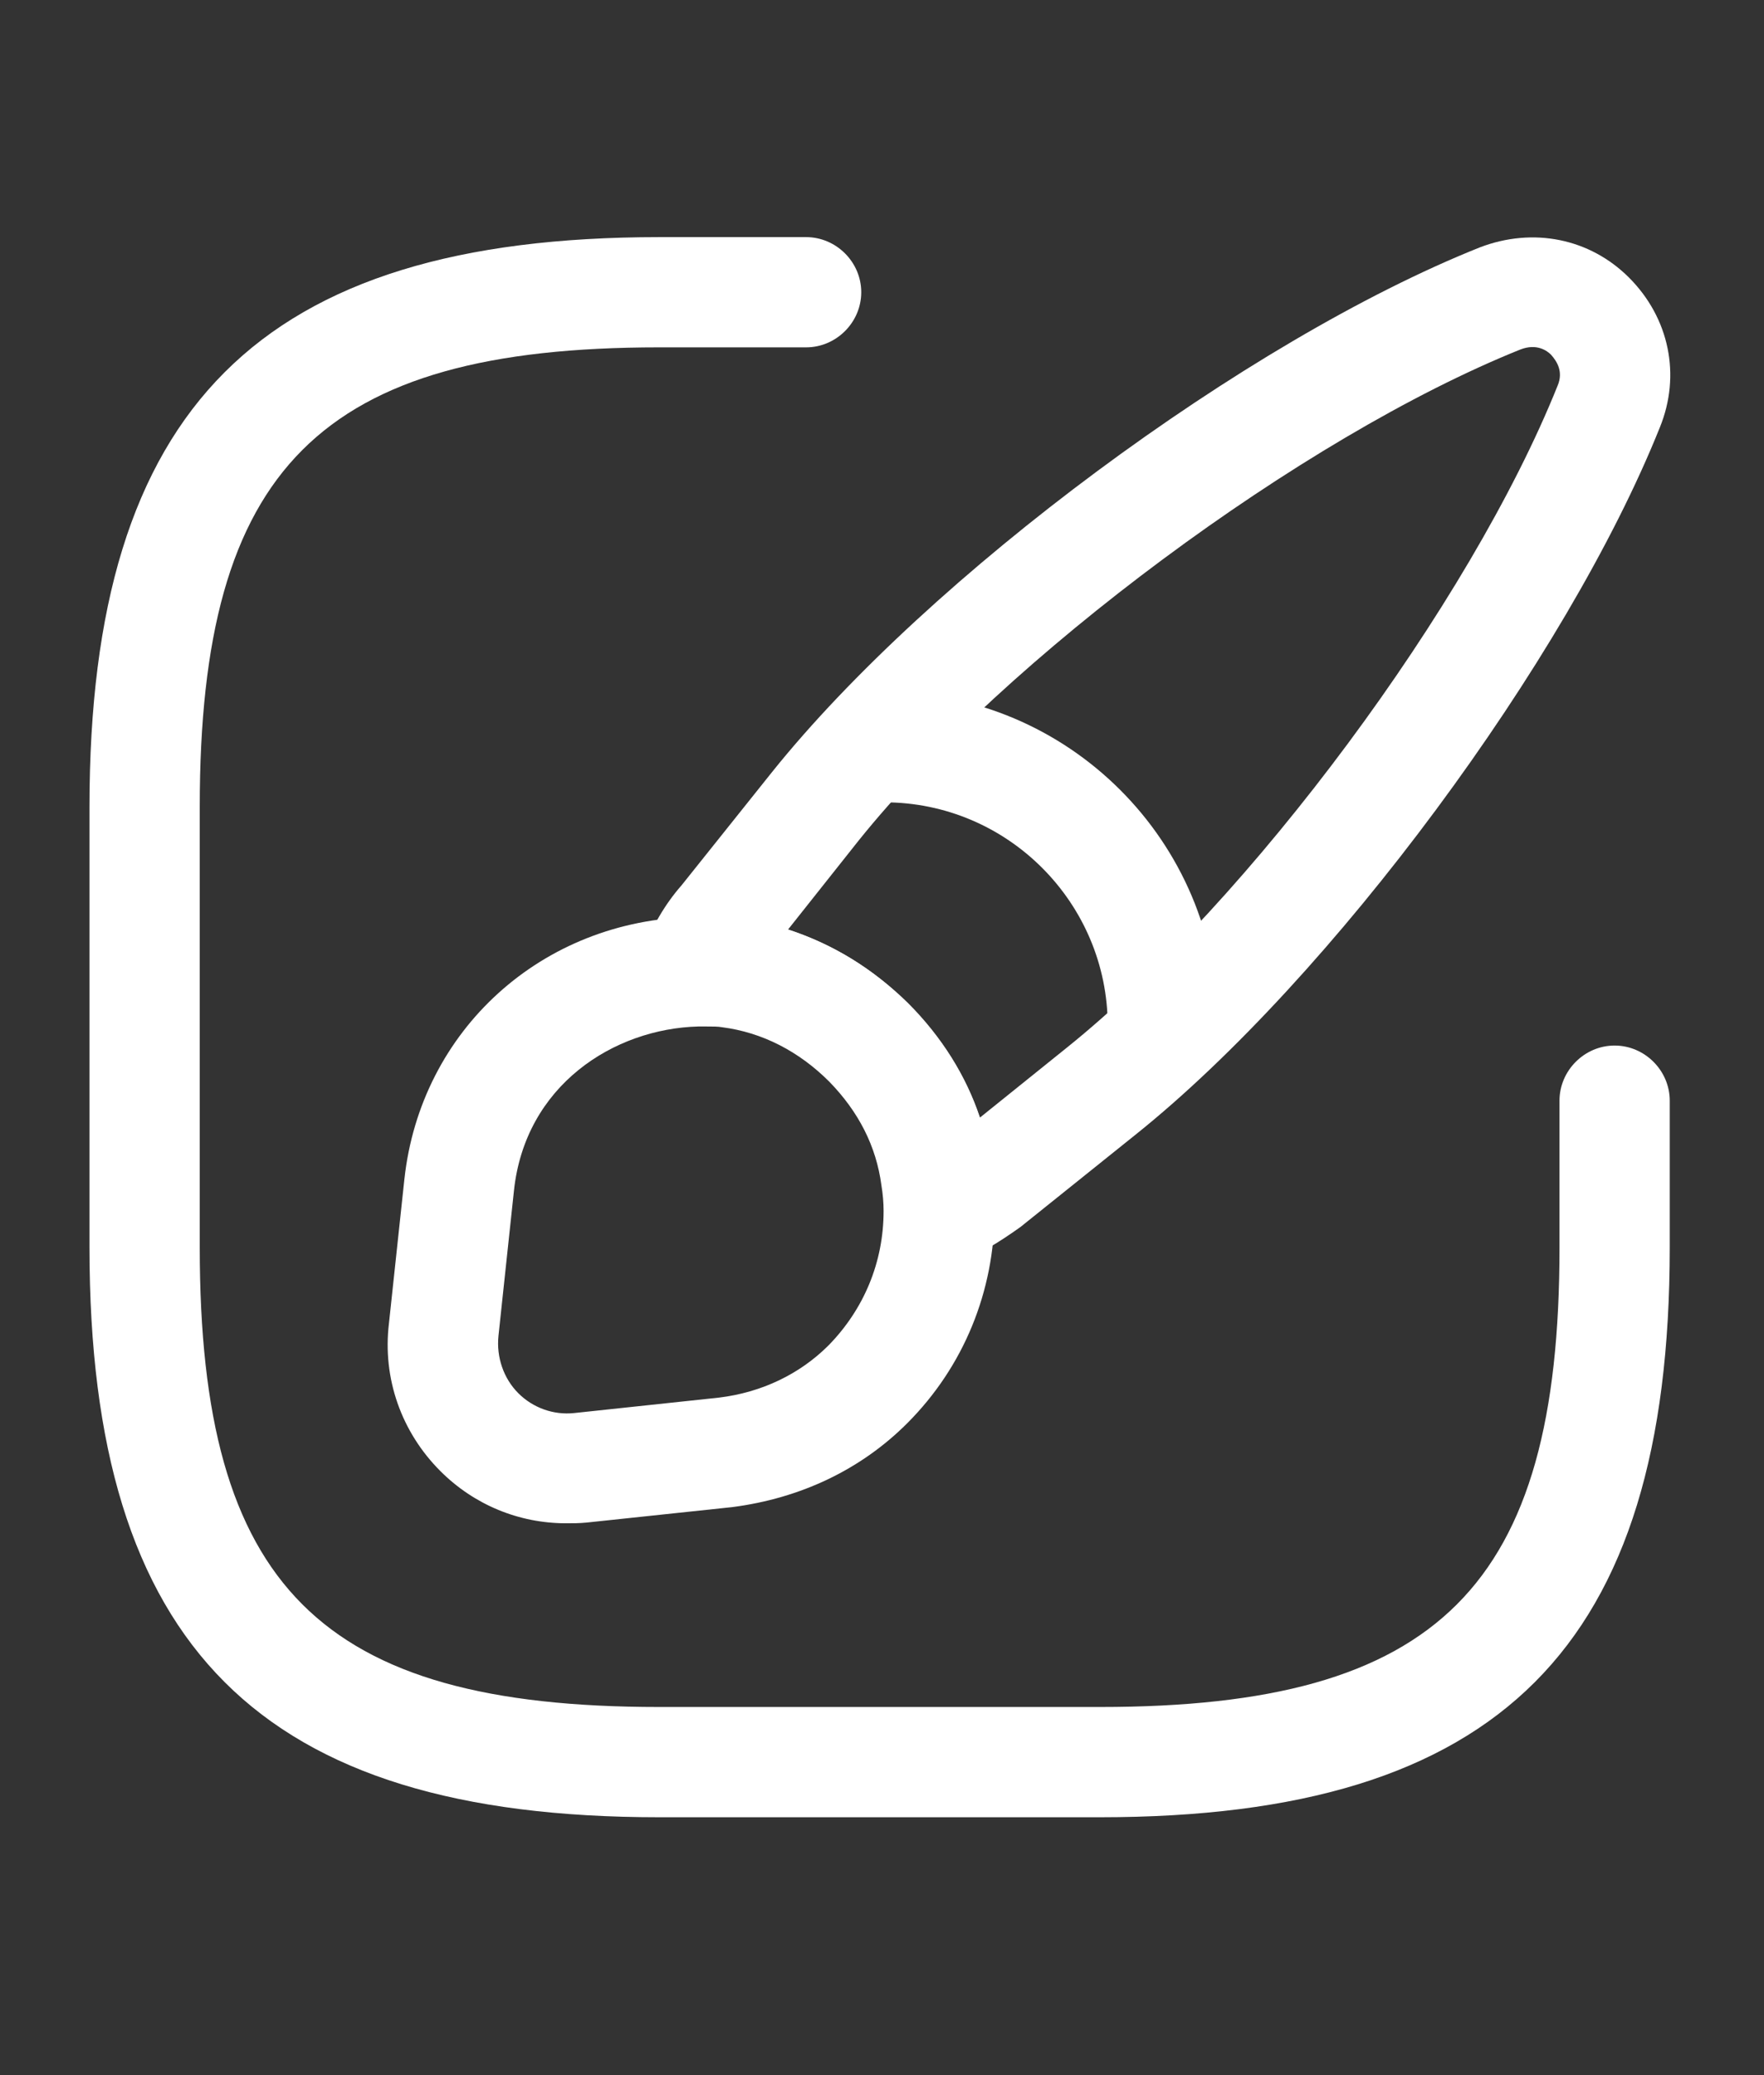
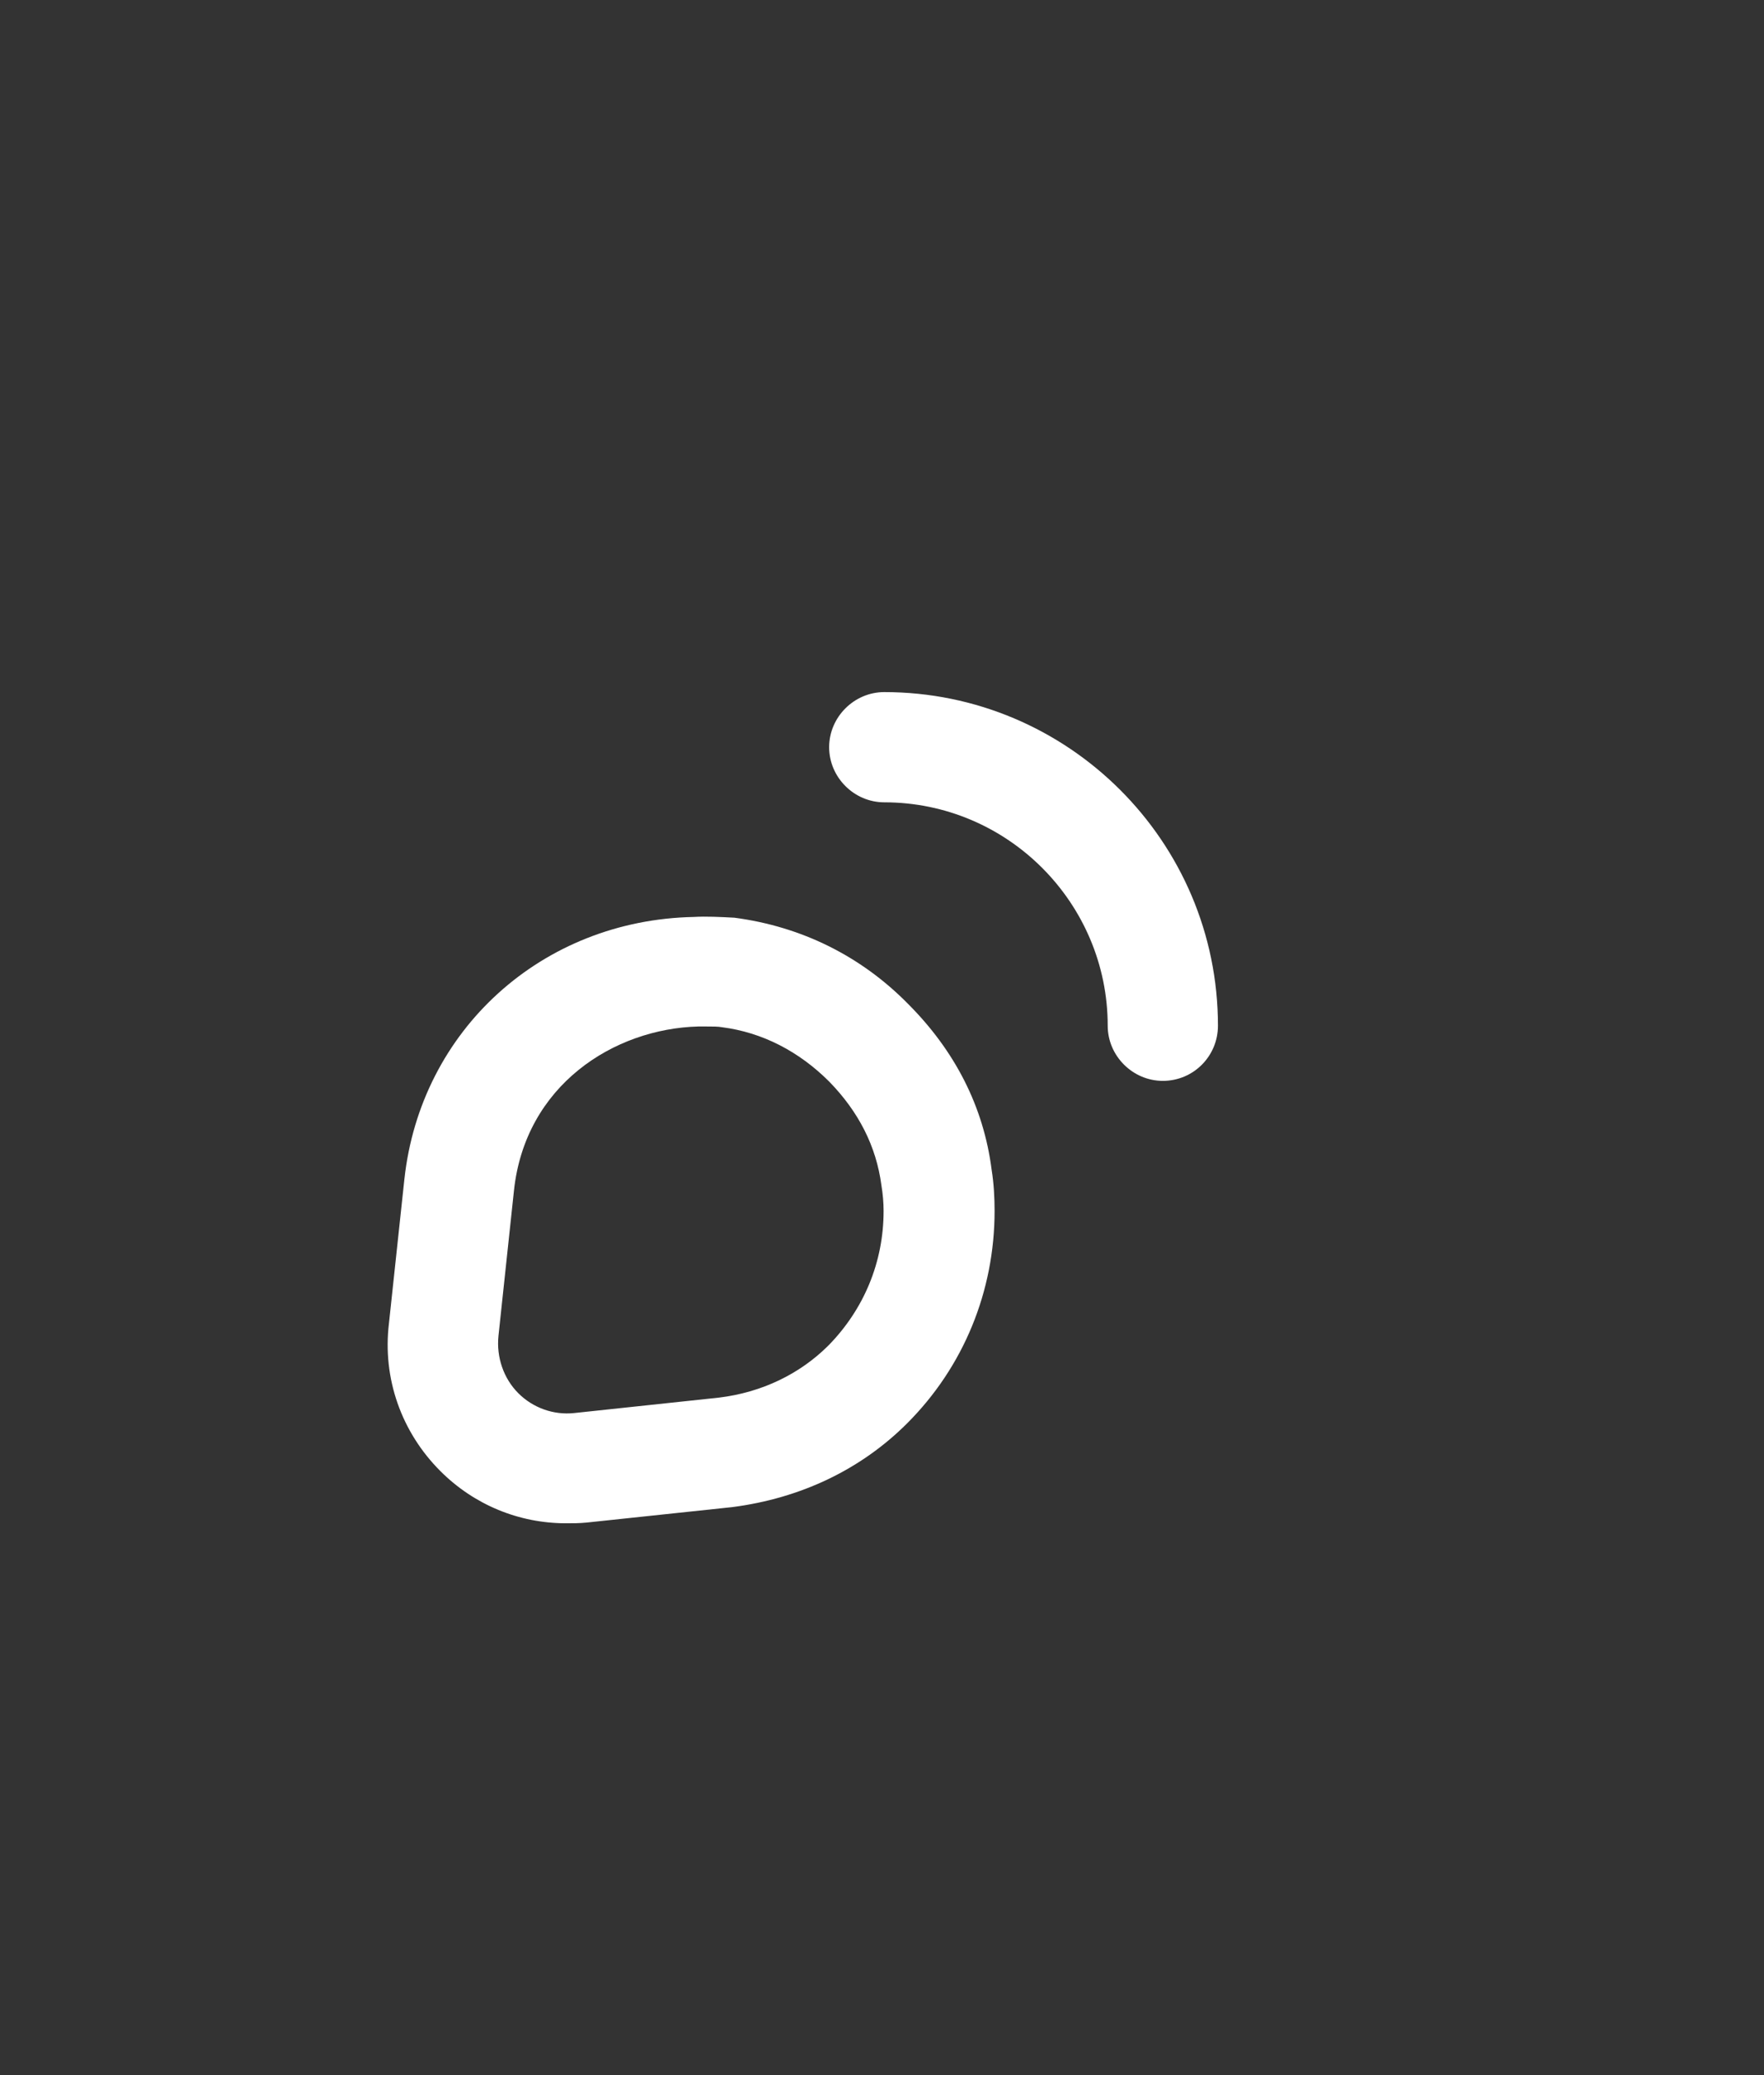
<svg xmlns="http://www.w3.org/2000/svg" width="85" height="100" viewBox="0 0 85 100" fill="none">
  <rect x="0" y="0" width="85" height="100" fill="#333333" stroke="none" />
-   <path d="M53.01 87.573H31.76C12.529 87.573 4.312 79.356 4.312 60.125V38.875C4.312 19.643 12.529 11.427 31.76 11.427H38.844C40.296 11.427 41.5 12.631 41.5 14.083C41.5 15.535 40.296 16.739 38.844 16.739H31.76C15.433 16.739 9.625 22.548 9.625 38.875V60.125C9.625 76.452 15.433 82.26 31.76 82.26H53.01C69.338 82.26 75.146 76.452 75.146 60.125V53.041C75.146 51.589 76.35 50.385 77.802 50.385C79.254 50.385 80.458 51.589 80.458 53.041V60.125C80.458 79.356 72.277 87.573 53.01 87.573Z" fill="white" />
-   <path d="M45.272 60.975C44.74 60.975 44.245 60.833 43.784 60.515C43.04 60.019 42.615 59.204 42.615 58.319C42.615 57.929 42.58 57.504 42.509 57.079C42.261 55.202 41.411 53.538 39.995 52.086C38.542 50.633 36.772 49.713 34.824 49.465C34.54 49.429 34.08 49.394 33.655 49.429C32.77 49.5 31.884 49.111 31.353 48.402C30.822 47.694 30.68 46.738 30.963 45.888C31.388 44.683 32.061 43.55 32.84 42.665L37.197 37.211C44.776 27.754 60.04 16.421 71.303 11.923C73.888 10.931 76.615 11.498 78.493 13.375C80.44 15.323 81.007 18.085 79.98 20.6C75.482 31.827 64.149 47.127 54.728 54.671L49.167 59.133C48.07 59.913 47.184 60.444 46.263 60.798C45.945 60.904 45.59 60.975 45.272 60.975ZM37.976 44.79C40.136 45.498 42.084 46.702 43.749 48.331C45.378 49.961 46.547 51.838 47.22 53.856L51.399 50.492C60.218 43.408 70.843 29.1 75.057 18.581C75.34 17.908 75.022 17.413 74.738 17.094C74.561 16.917 74.065 16.527 73.251 16.846C62.767 21.061 48.459 31.686 41.376 40.504L37.976 44.79Z" fill="white" />
  <path d="M27.277 73.407C25.011 73.407 22.85 72.522 21.221 70.893C19.344 69.016 18.423 66.43 18.742 63.774L19.485 56.832C20.265 49.643 26.108 44.33 33.44 44.188C34.006 44.153 34.715 44.188 35.388 44.224C38.611 44.649 41.479 46.066 43.746 48.368C46.013 50.634 47.394 53.326 47.783 56.372C47.89 57.045 47.925 57.718 47.925 58.355C47.925 62.216 46.438 65.864 43.711 68.591C41.479 70.822 38.575 72.203 35.281 72.628L28.269 73.372C27.915 73.407 27.596 73.407 27.277 73.407ZM34.006 49.466C33.9 49.466 33.758 49.466 33.652 49.466C29.579 49.572 25.294 52.299 24.763 57.399L24.019 64.376C23.913 65.403 24.267 66.43 24.975 67.138C25.683 67.847 26.675 68.201 27.667 68.095L34.644 67.351C36.698 67.103 38.54 66.218 39.921 64.836C41.621 63.101 42.577 60.834 42.577 58.355C42.577 57.966 42.542 57.541 42.471 57.116C42.223 55.239 41.373 53.574 39.956 52.122C38.504 50.67 36.733 49.749 34.785 49.501C34.608 49.466 34.325 49.466 34.006 49.466Z" fill="white" />
  <path d="M56.032 52.087C54.58 52.087 53.376 50.883 53.376 49.431C53.376 43.516 48.559 38.664 42.609 38.664C41.157 38.664 39.953 37.46 39.953 36.008C39.953 34.556 41.157 33.352 42.609 33.352C51.464 33.352 58.688 40.541 58.688 49.431C58.688 50.883 57.52 52.087 56.032 52.087Z" fill="white" />
</svg>